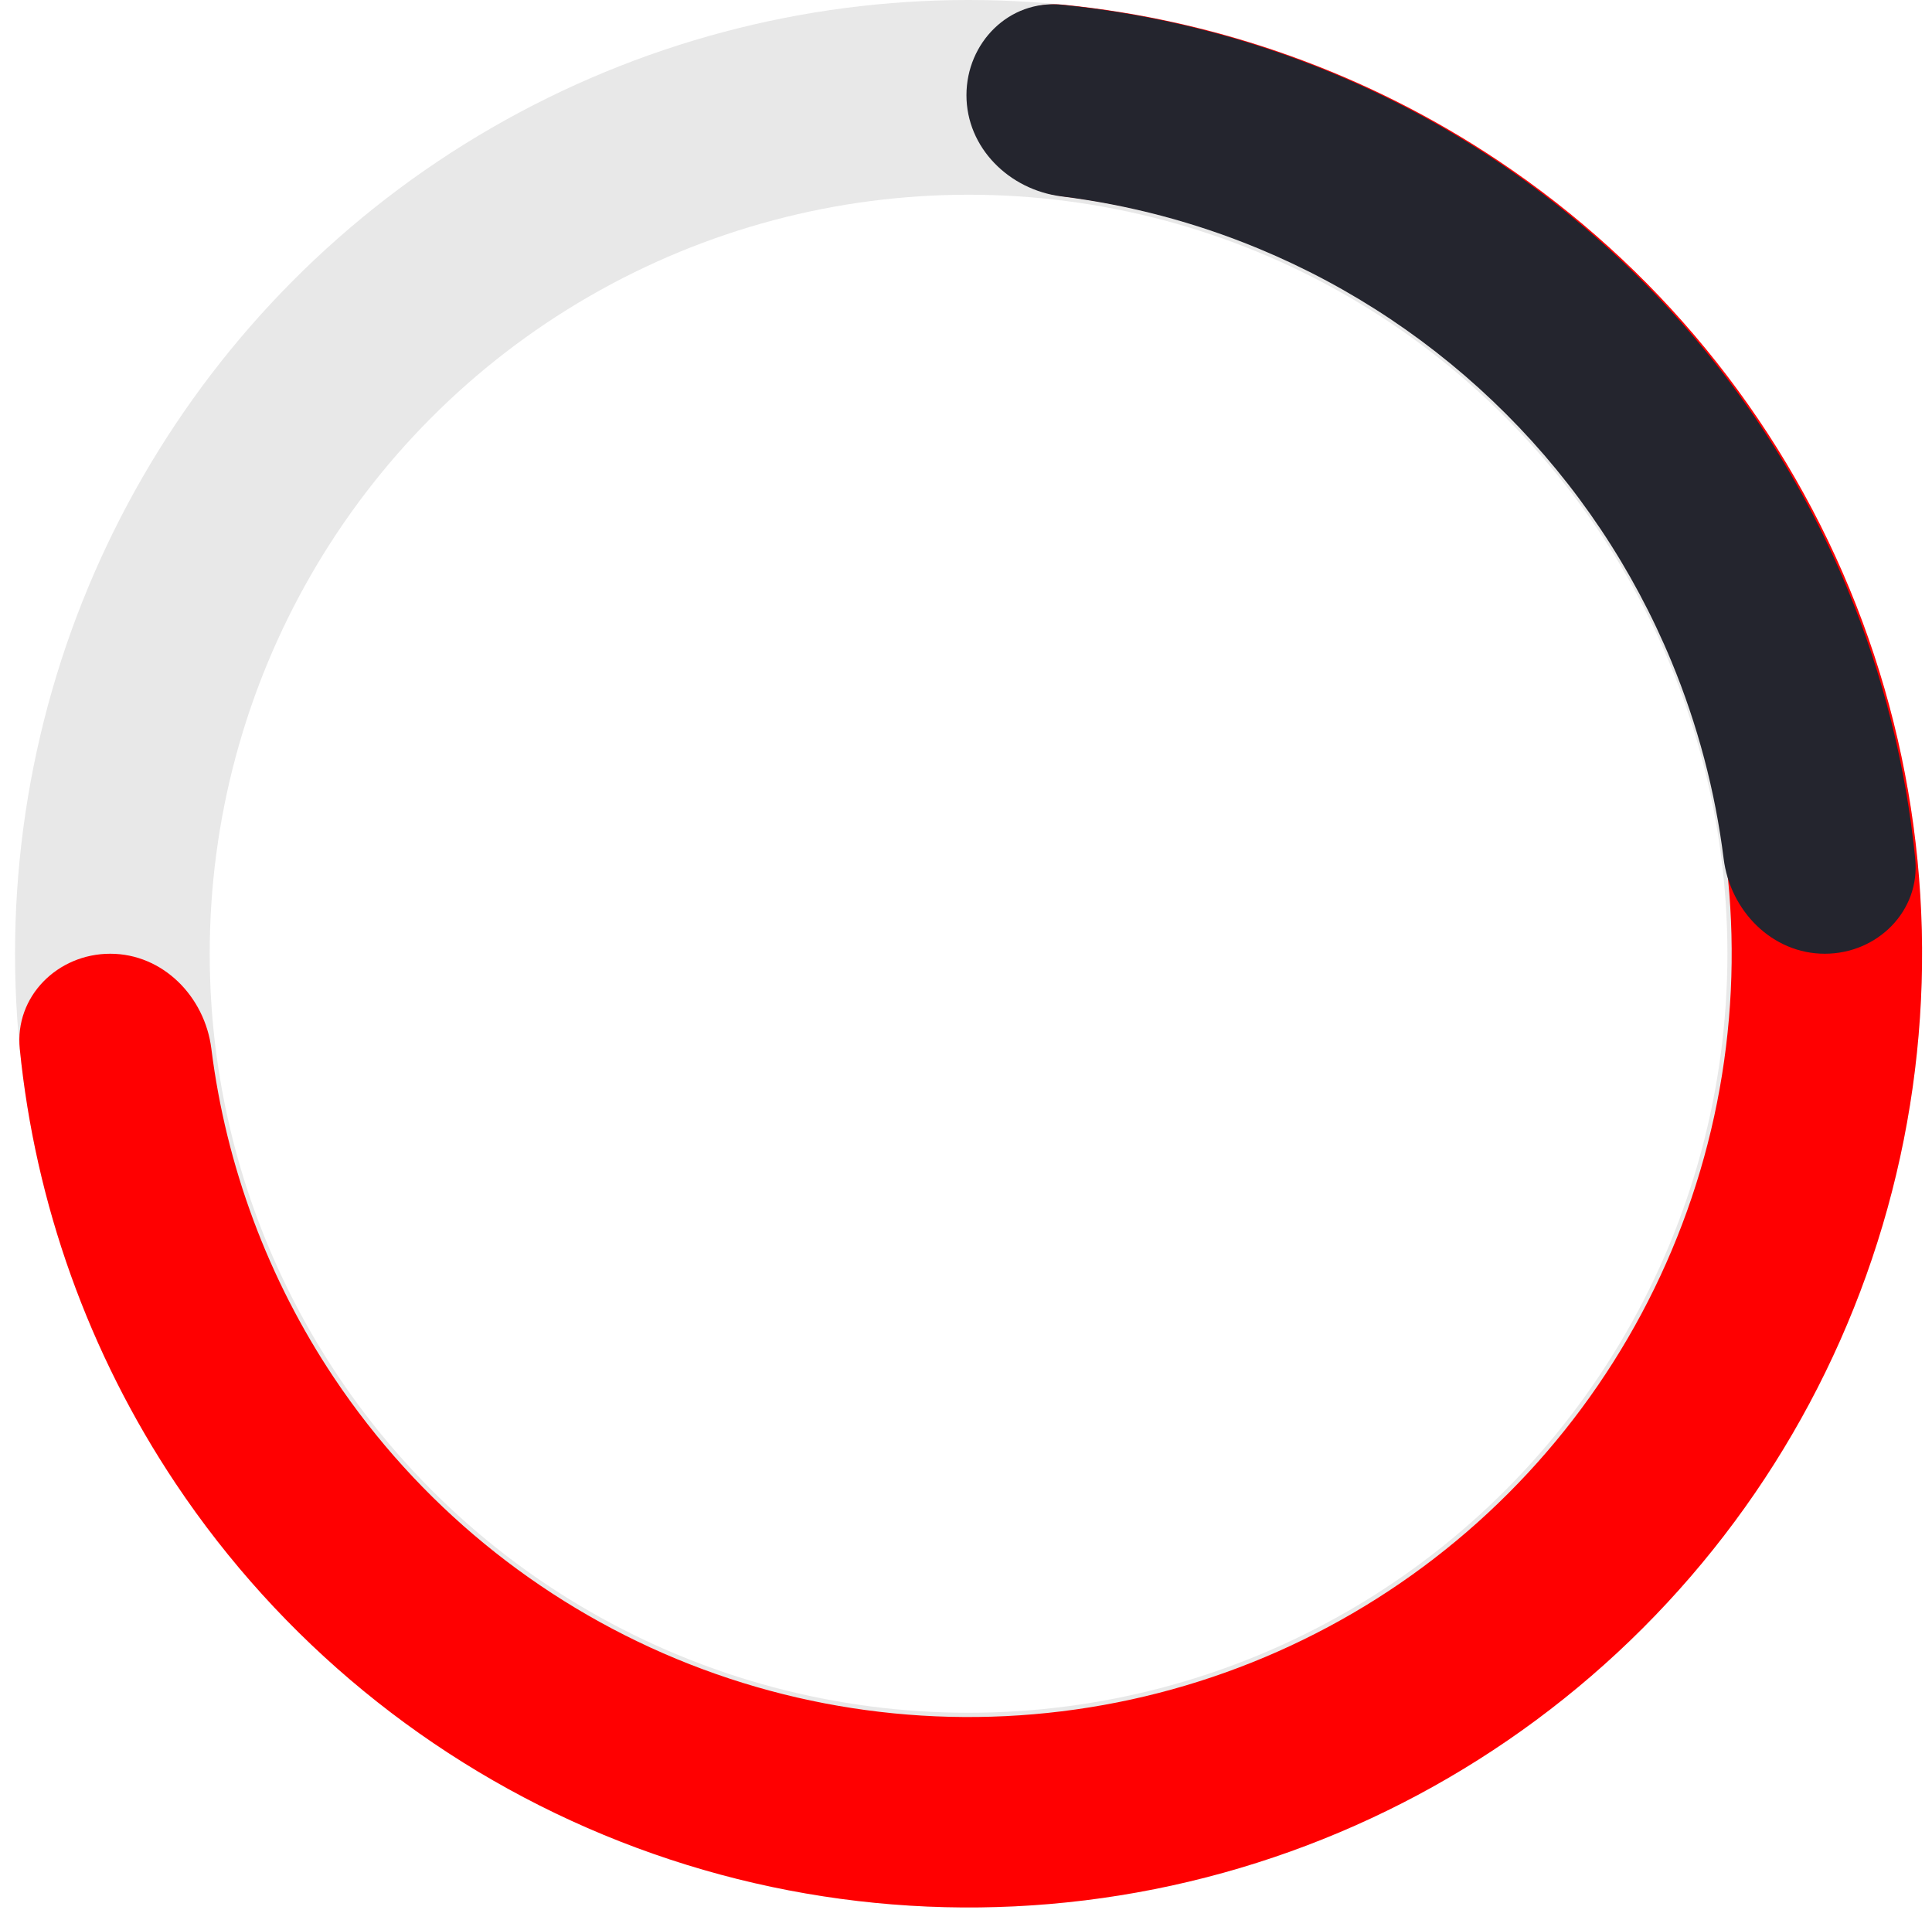
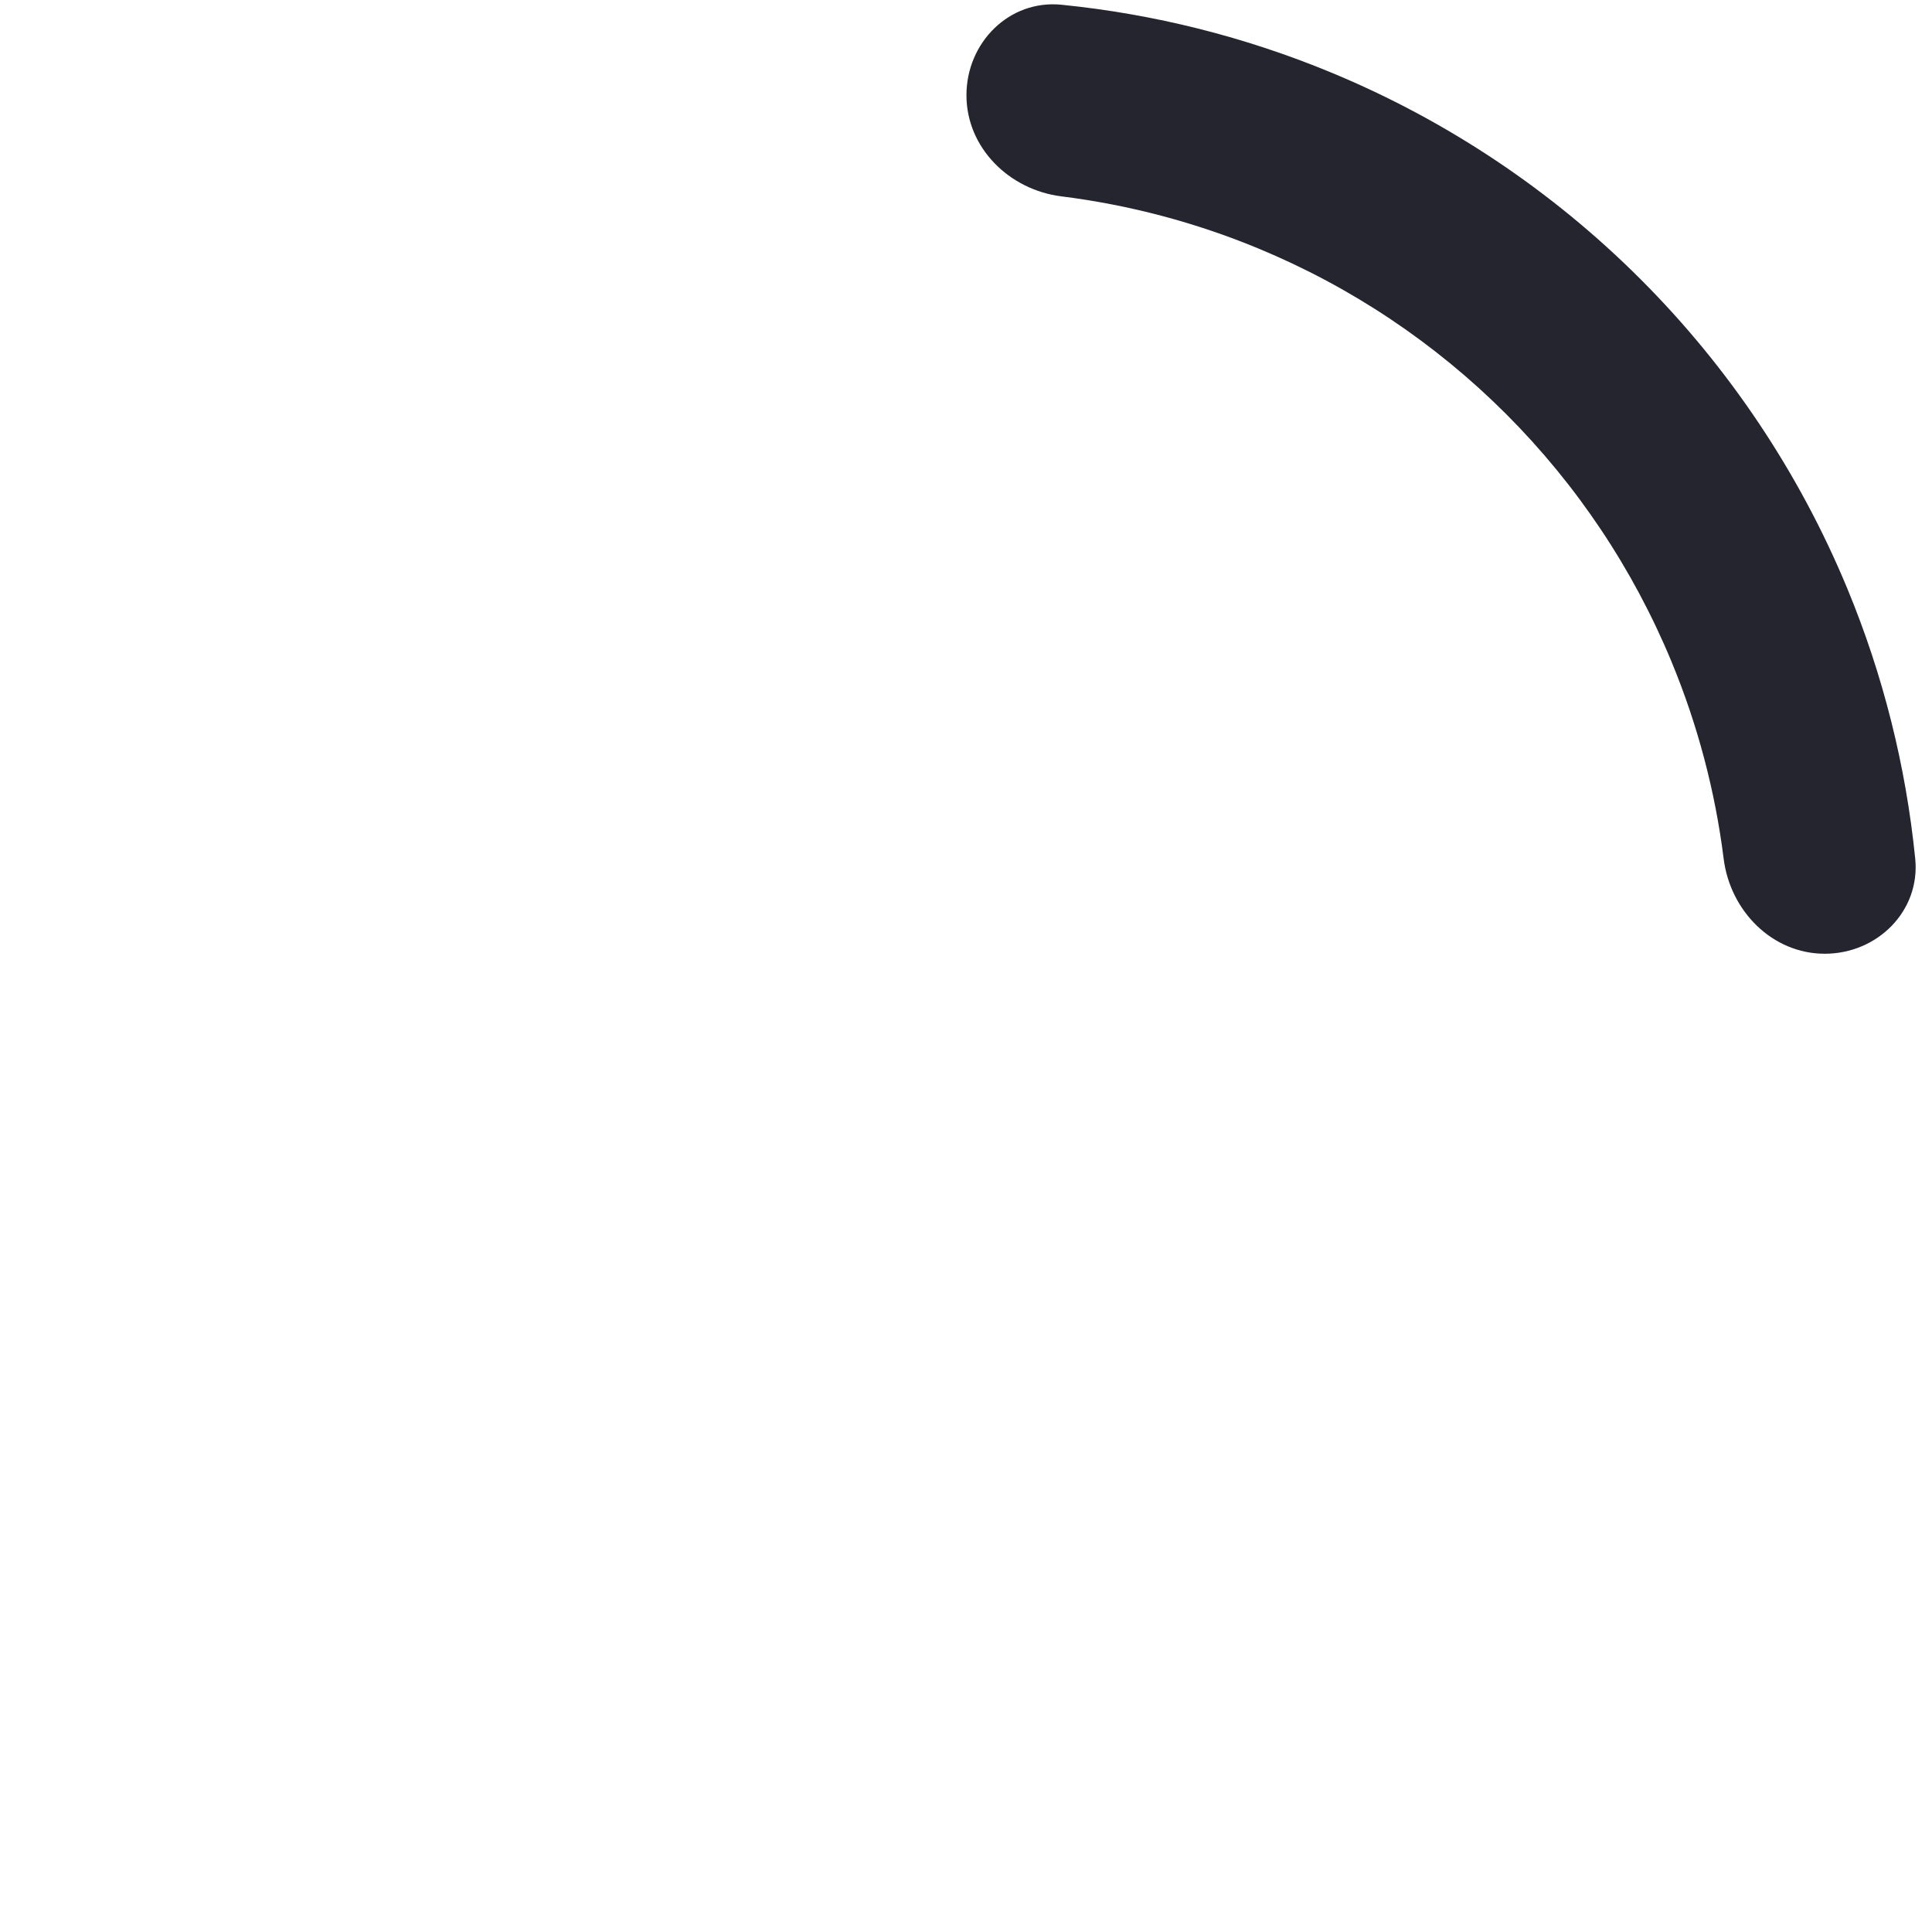
<svg xmlns="http://www.w3.org/2000/svg" width="86" height="85" viewBox="0 0 86 85" fill="none">
-   <circle cx="43.114" cy="42.445" r="38.112" stroke="#E8E8E8" stroke-width="8.666" />
-   <path d="M4.907 42.445C2.566 42.445 0.647 44.346 0.88 46.675C1.572 53.575 3.946 60.224 7.822 66.026C12.486 73.006 19.115 78.446 26.871 81.658C34.627 84.871 43.161 85.712 51.394 84.074C59.628 82.436 67.191 78.394 73.127 72.458C79.063 66.522 83.105 58.959 84.743 50.725C86.381 42.492 85.54 33.958 82.328 26.202C79.115 18.446 73.675 11.817 66.695 7.153C60.893 3.277 54.244 0.902 47.344 0.211C45.016 -0.022 43.114 1.897 43.114 4.237C43.114 6.578 45.018 8.447 47.34 8.739C52.561 9.393 57.579 11.255 61.986 14.2C67.573 17.932 71.927 23.238 74.498 29.445C77.069 35.652 77.742 42.482 76.431 49.072C75.12 55.661 71.885 61.714 67.134 66.465C62.383 71.216 56.331 74.451 49.741 75.762C43.151 77.073 36.321 76.4 30.114 73.829C23.907 71.258 18.602 66.904 14.869 61.317C11.924 56.91 10.062 51.892 9.408 46.671C9.117 44.349 7.247 42.445 4.907 42.445Z" fill="#FF0001" />
  <path d="M81.227 42.445C83.567 42.445 85.487 40.543 85.253 38.214C84.84 34.092 83.825 30.044 82.234 26.202C80.101 21.052 76.974 16.373 73.033 12.432C69.092 8.49 64.412 5.364 59.263 3.231C55.421 1.64 51.373 0.624 47.25 0.211C44.922 -0.022 43.02 1.897 43.02 4.237V4.237C43.02 6.578 44.924 8.448 47.246 8.739C50.255 9.116 53.206 9.895 56.02 11.061C60.141 12.768 63.886 15.27 67.04 18.424C70.195 21.579 72.697 25.323 74.404 29.445C75.569 32.258 76.349 35.209 76.726 38.218C77.017 40.54 78.887 42.445 81.227 42.445V42.445Z" fill="#24252E" />
</svg>